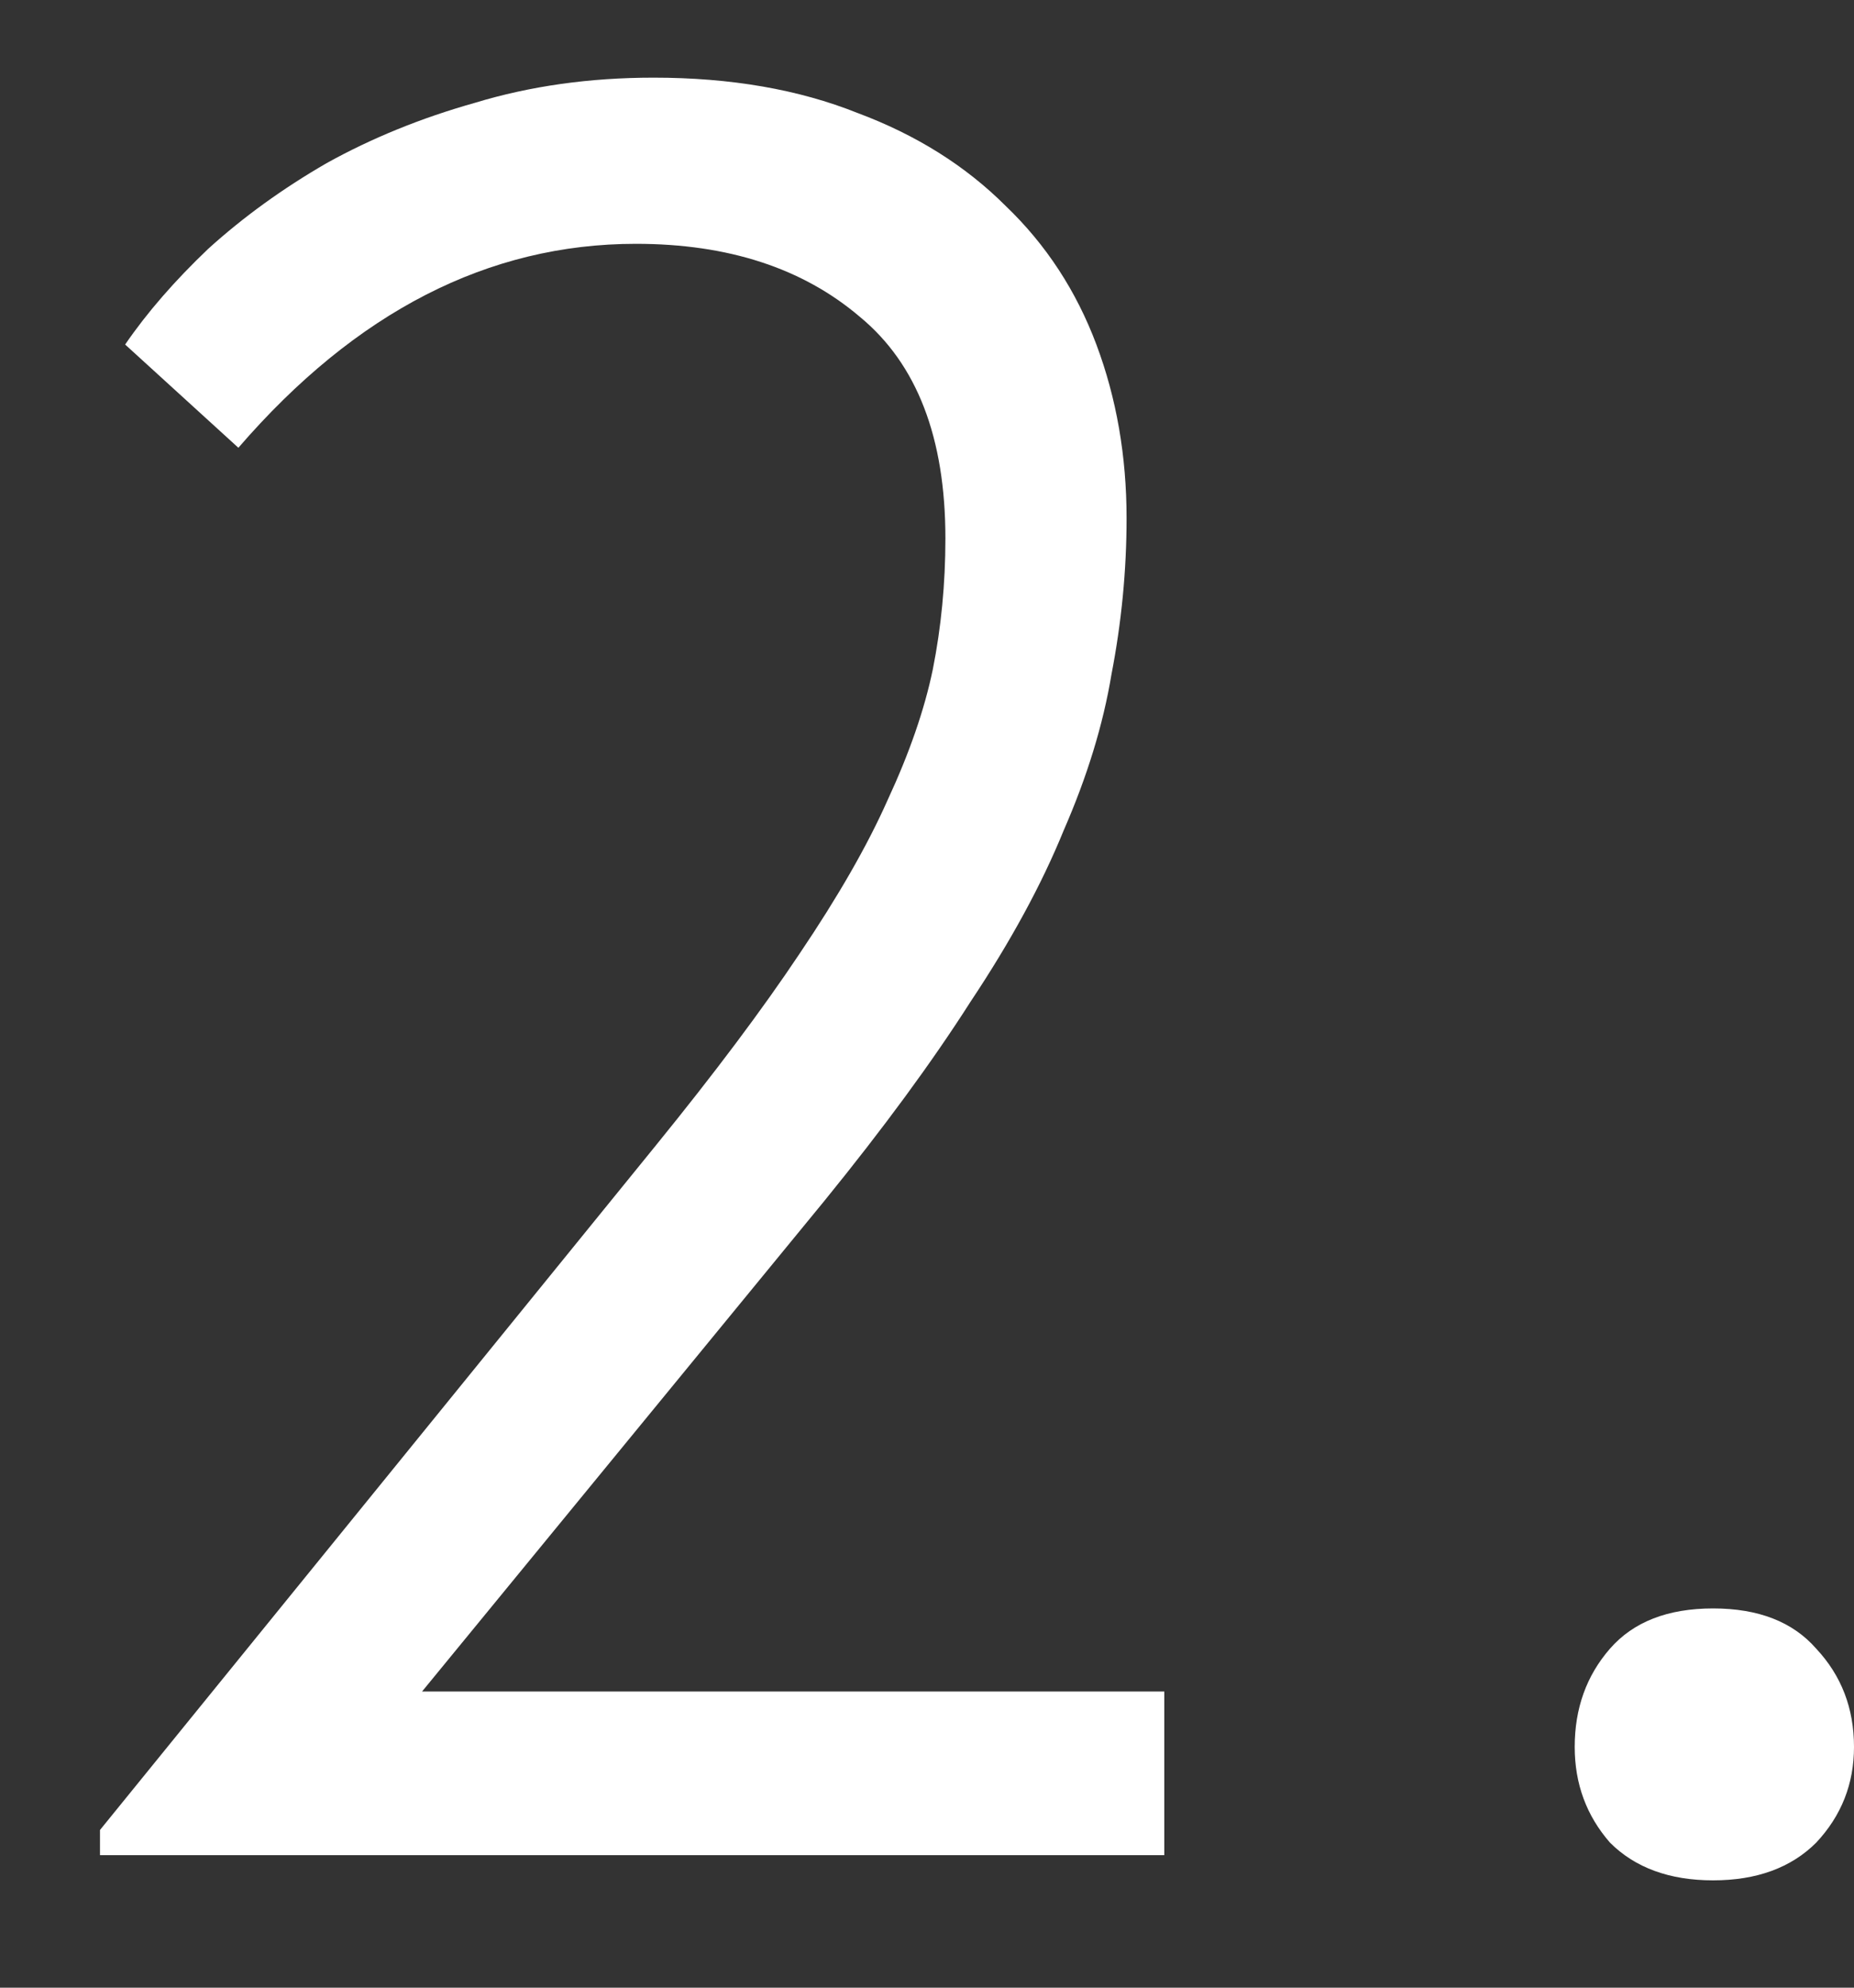
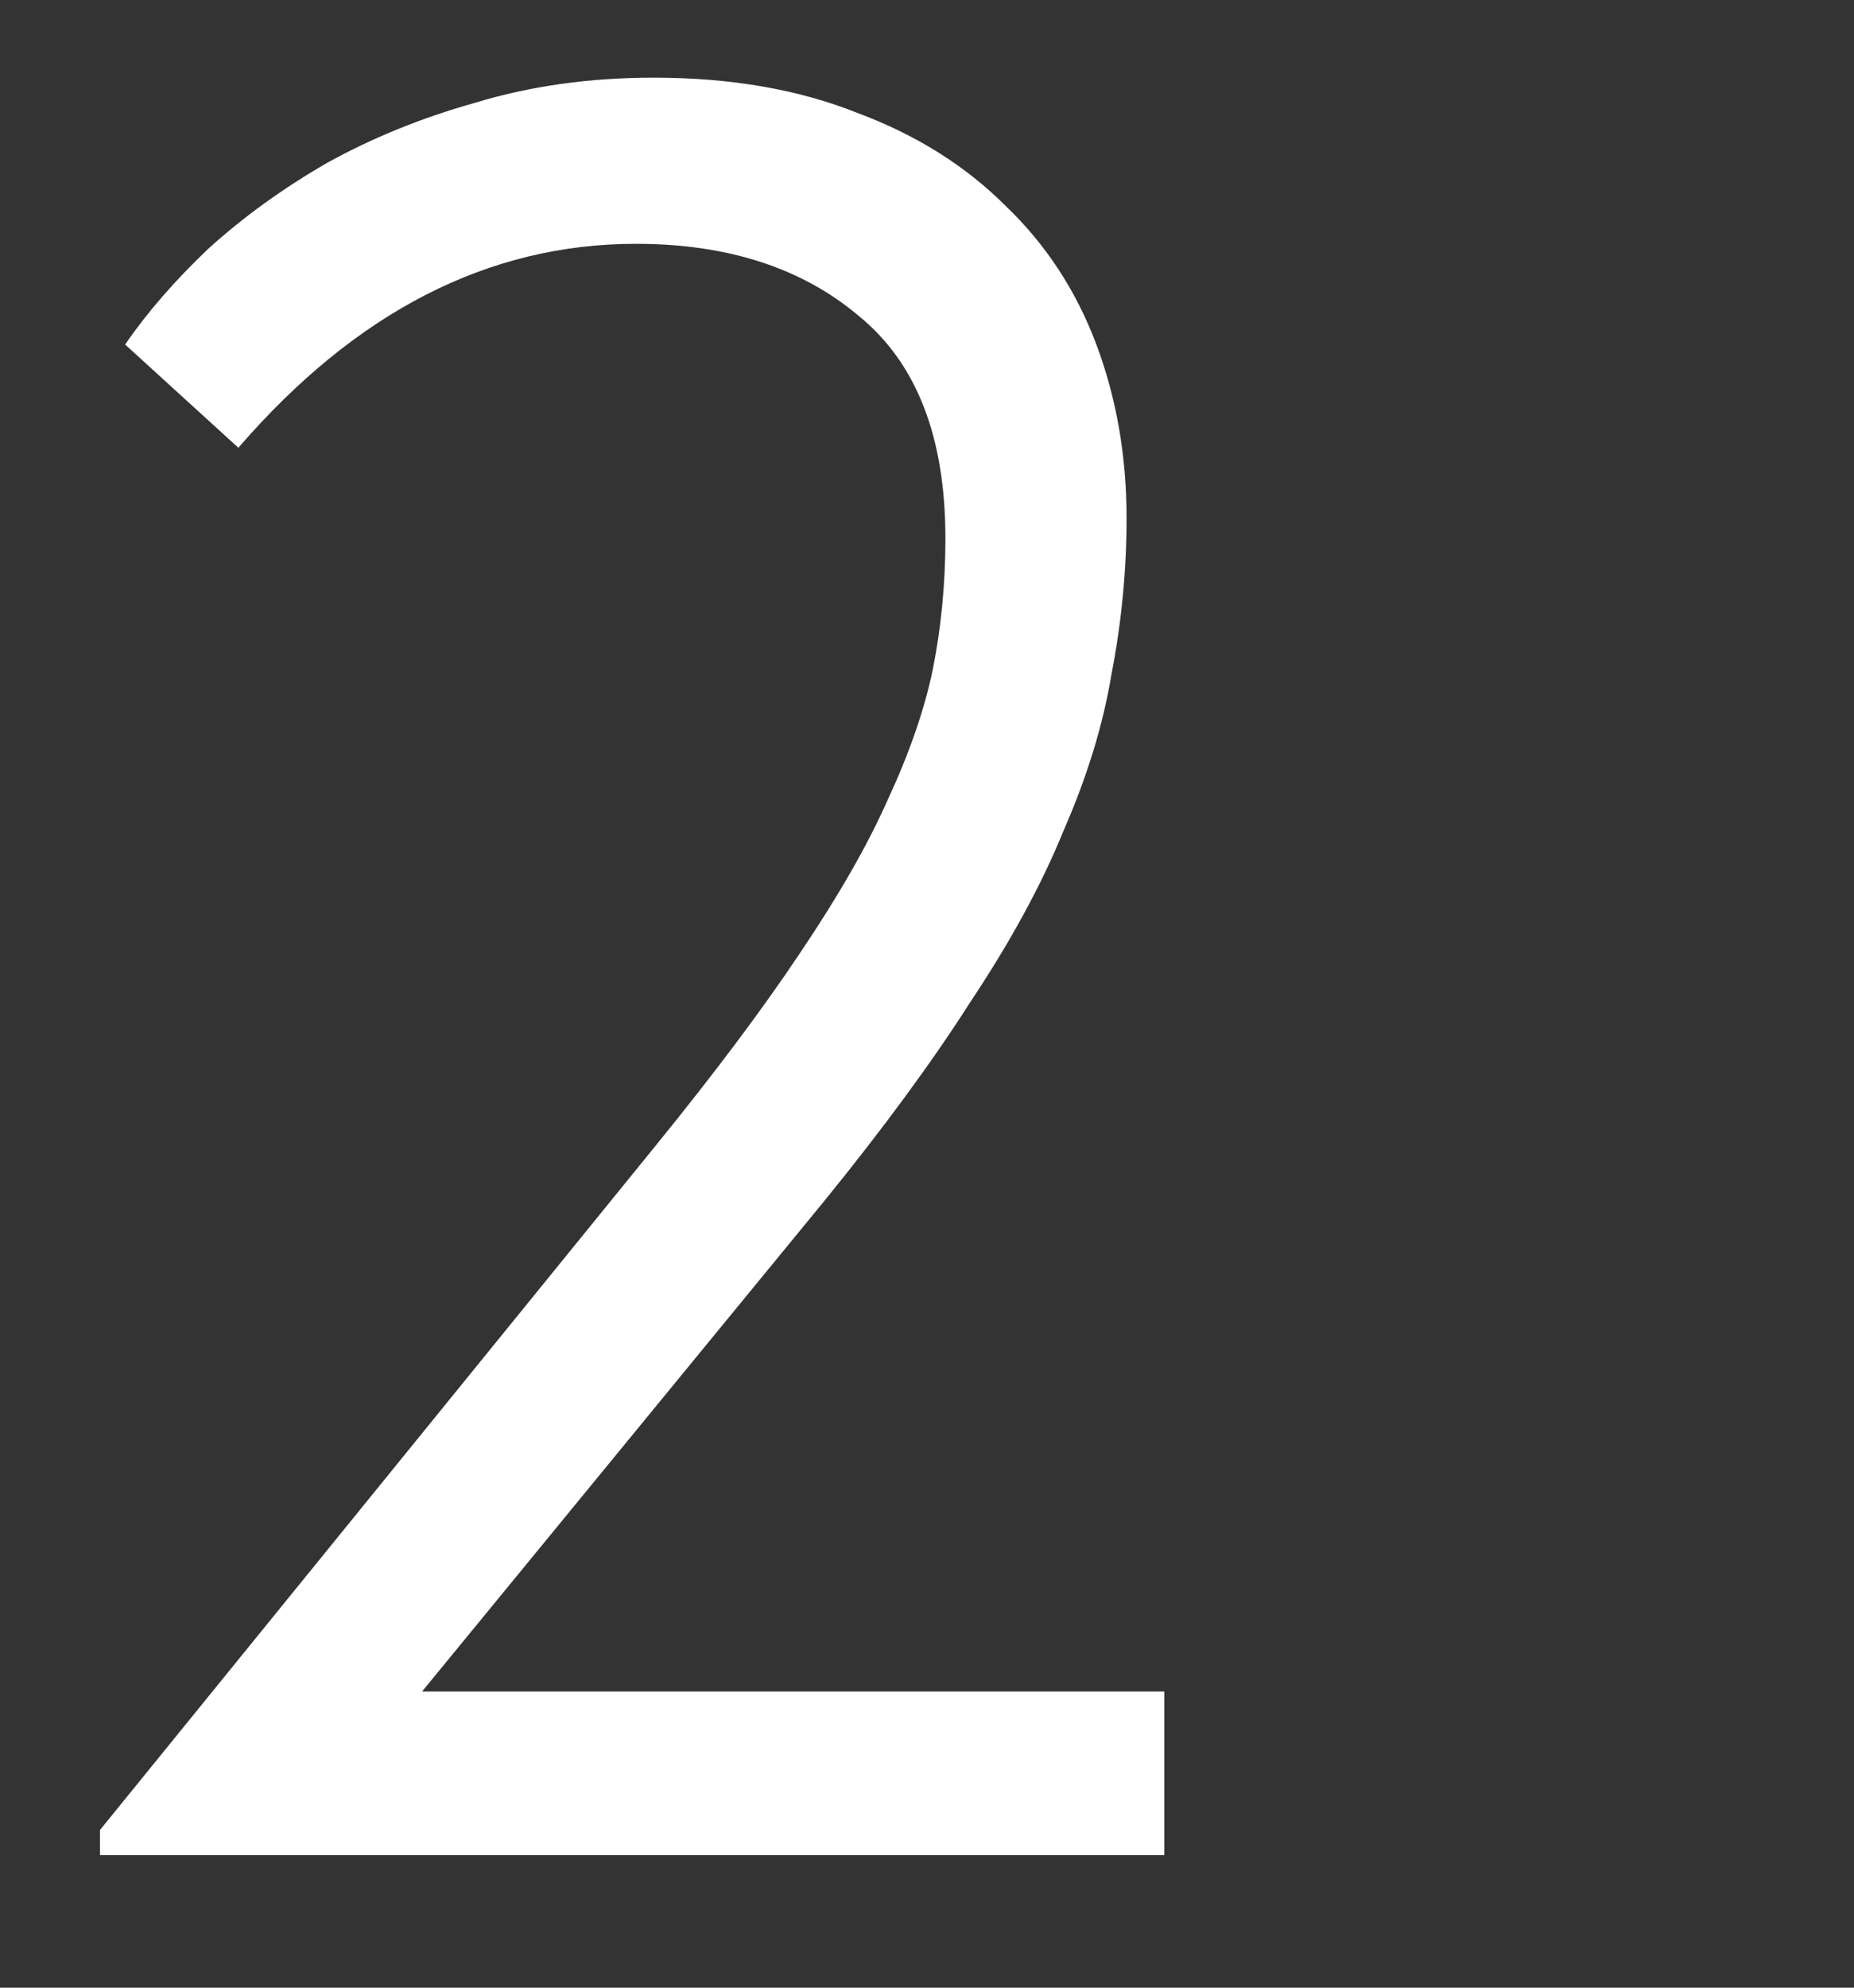
<svg xmlns="http://www.w3.org/2000/svg" width="14" height="15" viewBox="0 0 14 15" fill="none">
  <rect x="0" y="0" width="14" height="15" fill="#333333" stroke="none" />
  <path d="M0.755 13.81L4.954 8.642C5.397 8.097 5.758 7.616 6.037 7.198C6.328 6.767 6.55 6.381 6.702 6.039C6.867 5.684 6.981 5.355 7.044 5.051C7.107 4.734 7.139 4.405 7.139 4.063C7.139 3.303 6.924 2.746 6.493 2.391C6.062 2.024 5.499 1.84 4.802 1.84C3.687 1.84 2.687 2.353 1.8 3.379L0.945 2.6C1.11 2.359 1.319 2.119 1.572 1.878C1.838 1.637 2.136 1.422 2.465 1.232C2.807 1.042 3.181 0.89 3.586 0.776C4.004 0.649 4.454 0.586 4.935 0.586C5.518 0.586 6.031 0.675 6.474 0.852C6.917 1.017 7.291 1.251 7.595 1.555C7.899 1.846 8.127 2.195 8.279 2.6C8.431 3.005 8.507 3.442 8.507 3.911C8.507 4.304 8.469 4.696 8.393 5.089C8.33 5.469 8.209 5.862 8.032 6.267C7.867 6.672 7.633 7.103 7.329 7.559C7.038 8.015 6.67 8.515 6.227 9.06L3.187 12.765H8.792V14H0.755V13.81Z" fill="white" />
-   <path d="M12.936 14.19C12.607 14.19 12.347 14.095 12.157 13.905C11.98 13.702 11.891 13.462 11.891 13.183C11.891 12.892 11.98 12.645 12.157 12.442C12.334 12.239 12.594 12.138 12.936 12.138C13.278 12.138 13.538 12.239 13.715 12.442C13.905 12.645 14 12.892 14 13.183C14 13.462 13.905 13.702 13.715 13.905C13.525 14.095 13.265 14.19 12.936 14.19Z" fill="white" />
</svg>